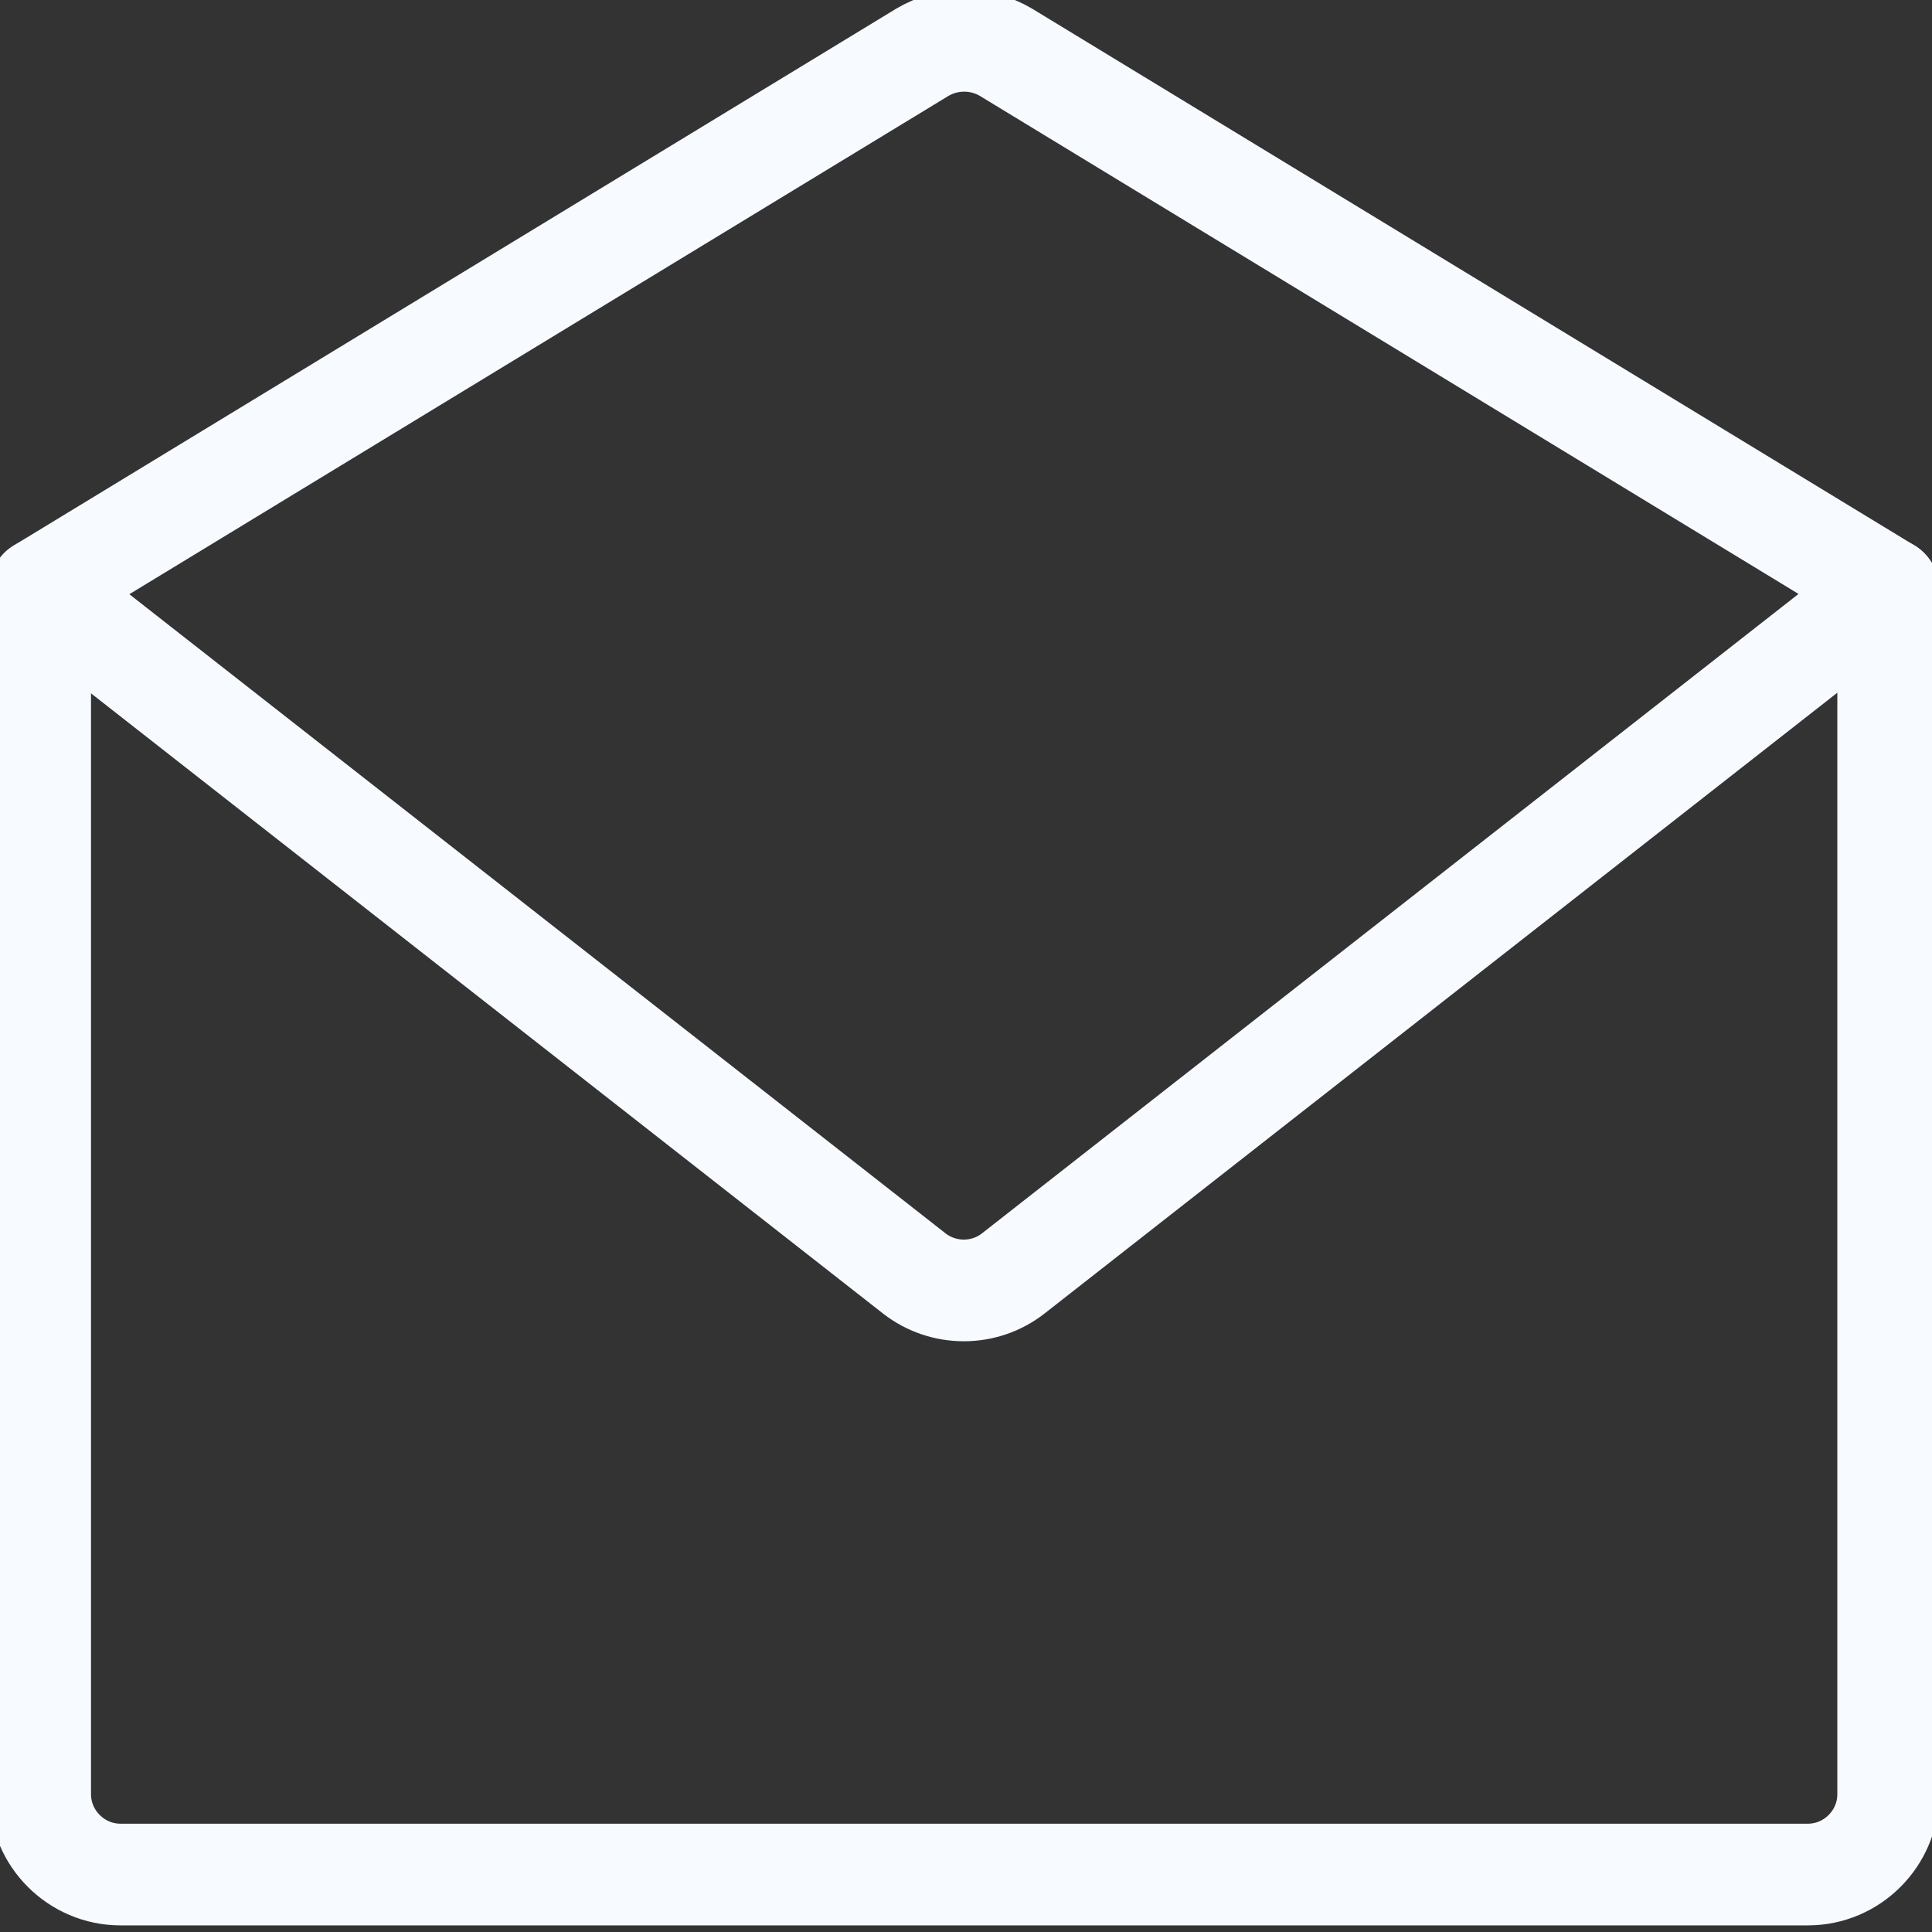
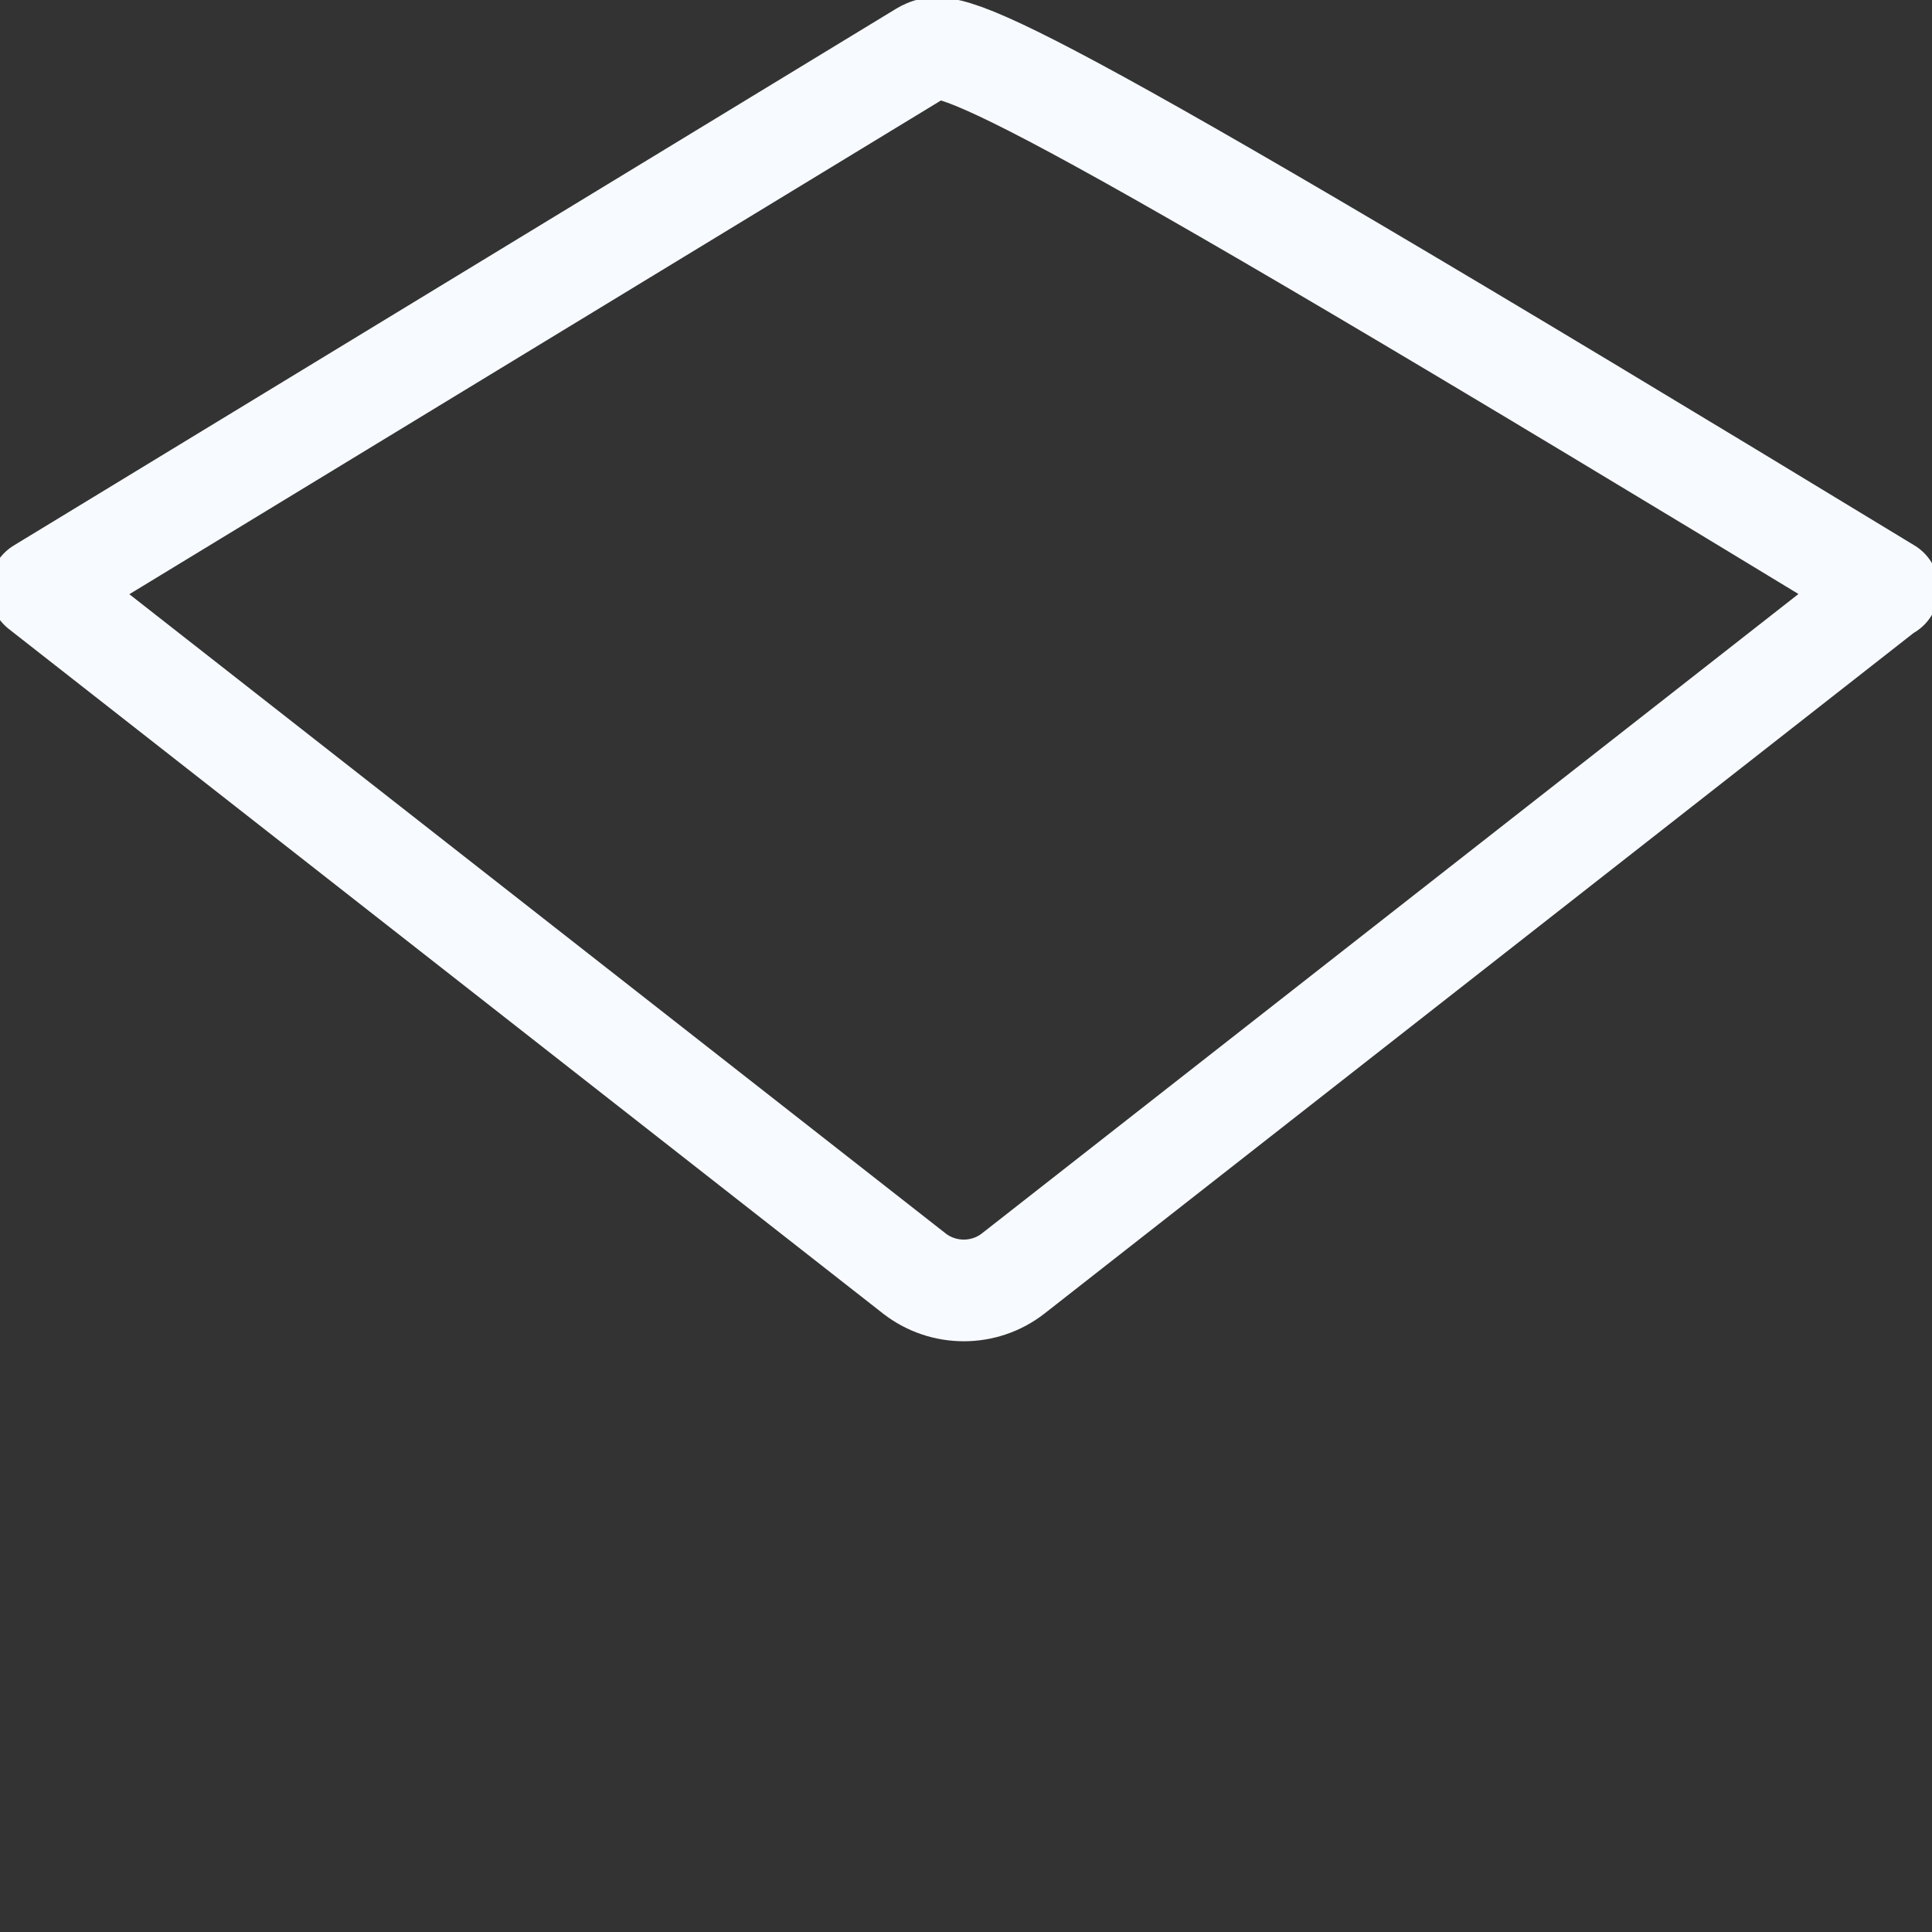
<svg xmlns="http://www.w3.org/2000/svg" width="19" height="19" viewBox="0 0 19 19" fill="none">
  <rect x="0" y="0" width="19" height="19" fill="#333333" stroke="none" />
-   <path d="M18.569 5.792V17.645C18.569 18.079 18.214 18.435 17.779 18.435H1.185C0.751 18.435 0.395 18.079 0.395 17.645V5.792" stroke="#F7FAFF" stroke-linecap="round" stroke-linejoin="round" />
-   <path d="M18.569 5.792L9.893 0.514C9.64 0.364 9.324 0.364 9.071 0.514L0.395 5.792L8.992 12.524C9.277 12.746 9.68 12.746 9.964 12.524L18.561 5.792H18.569Z" stroke="#F7FAFF" stroke-linecap="round" stroke-linejoin="round" />
+   <path d="M18.569 5.792C9.64 0.364 9.324 0.364 9.071 0.514L0.395 5.792L8.992 12.524C9.277 12.746 9.68 12.746 9.964 12.524L18.561 5.792H18.569Z" stroke="#F7FAFF" stroke-linecap="round" stroke-linejoin="round" />
</svg>